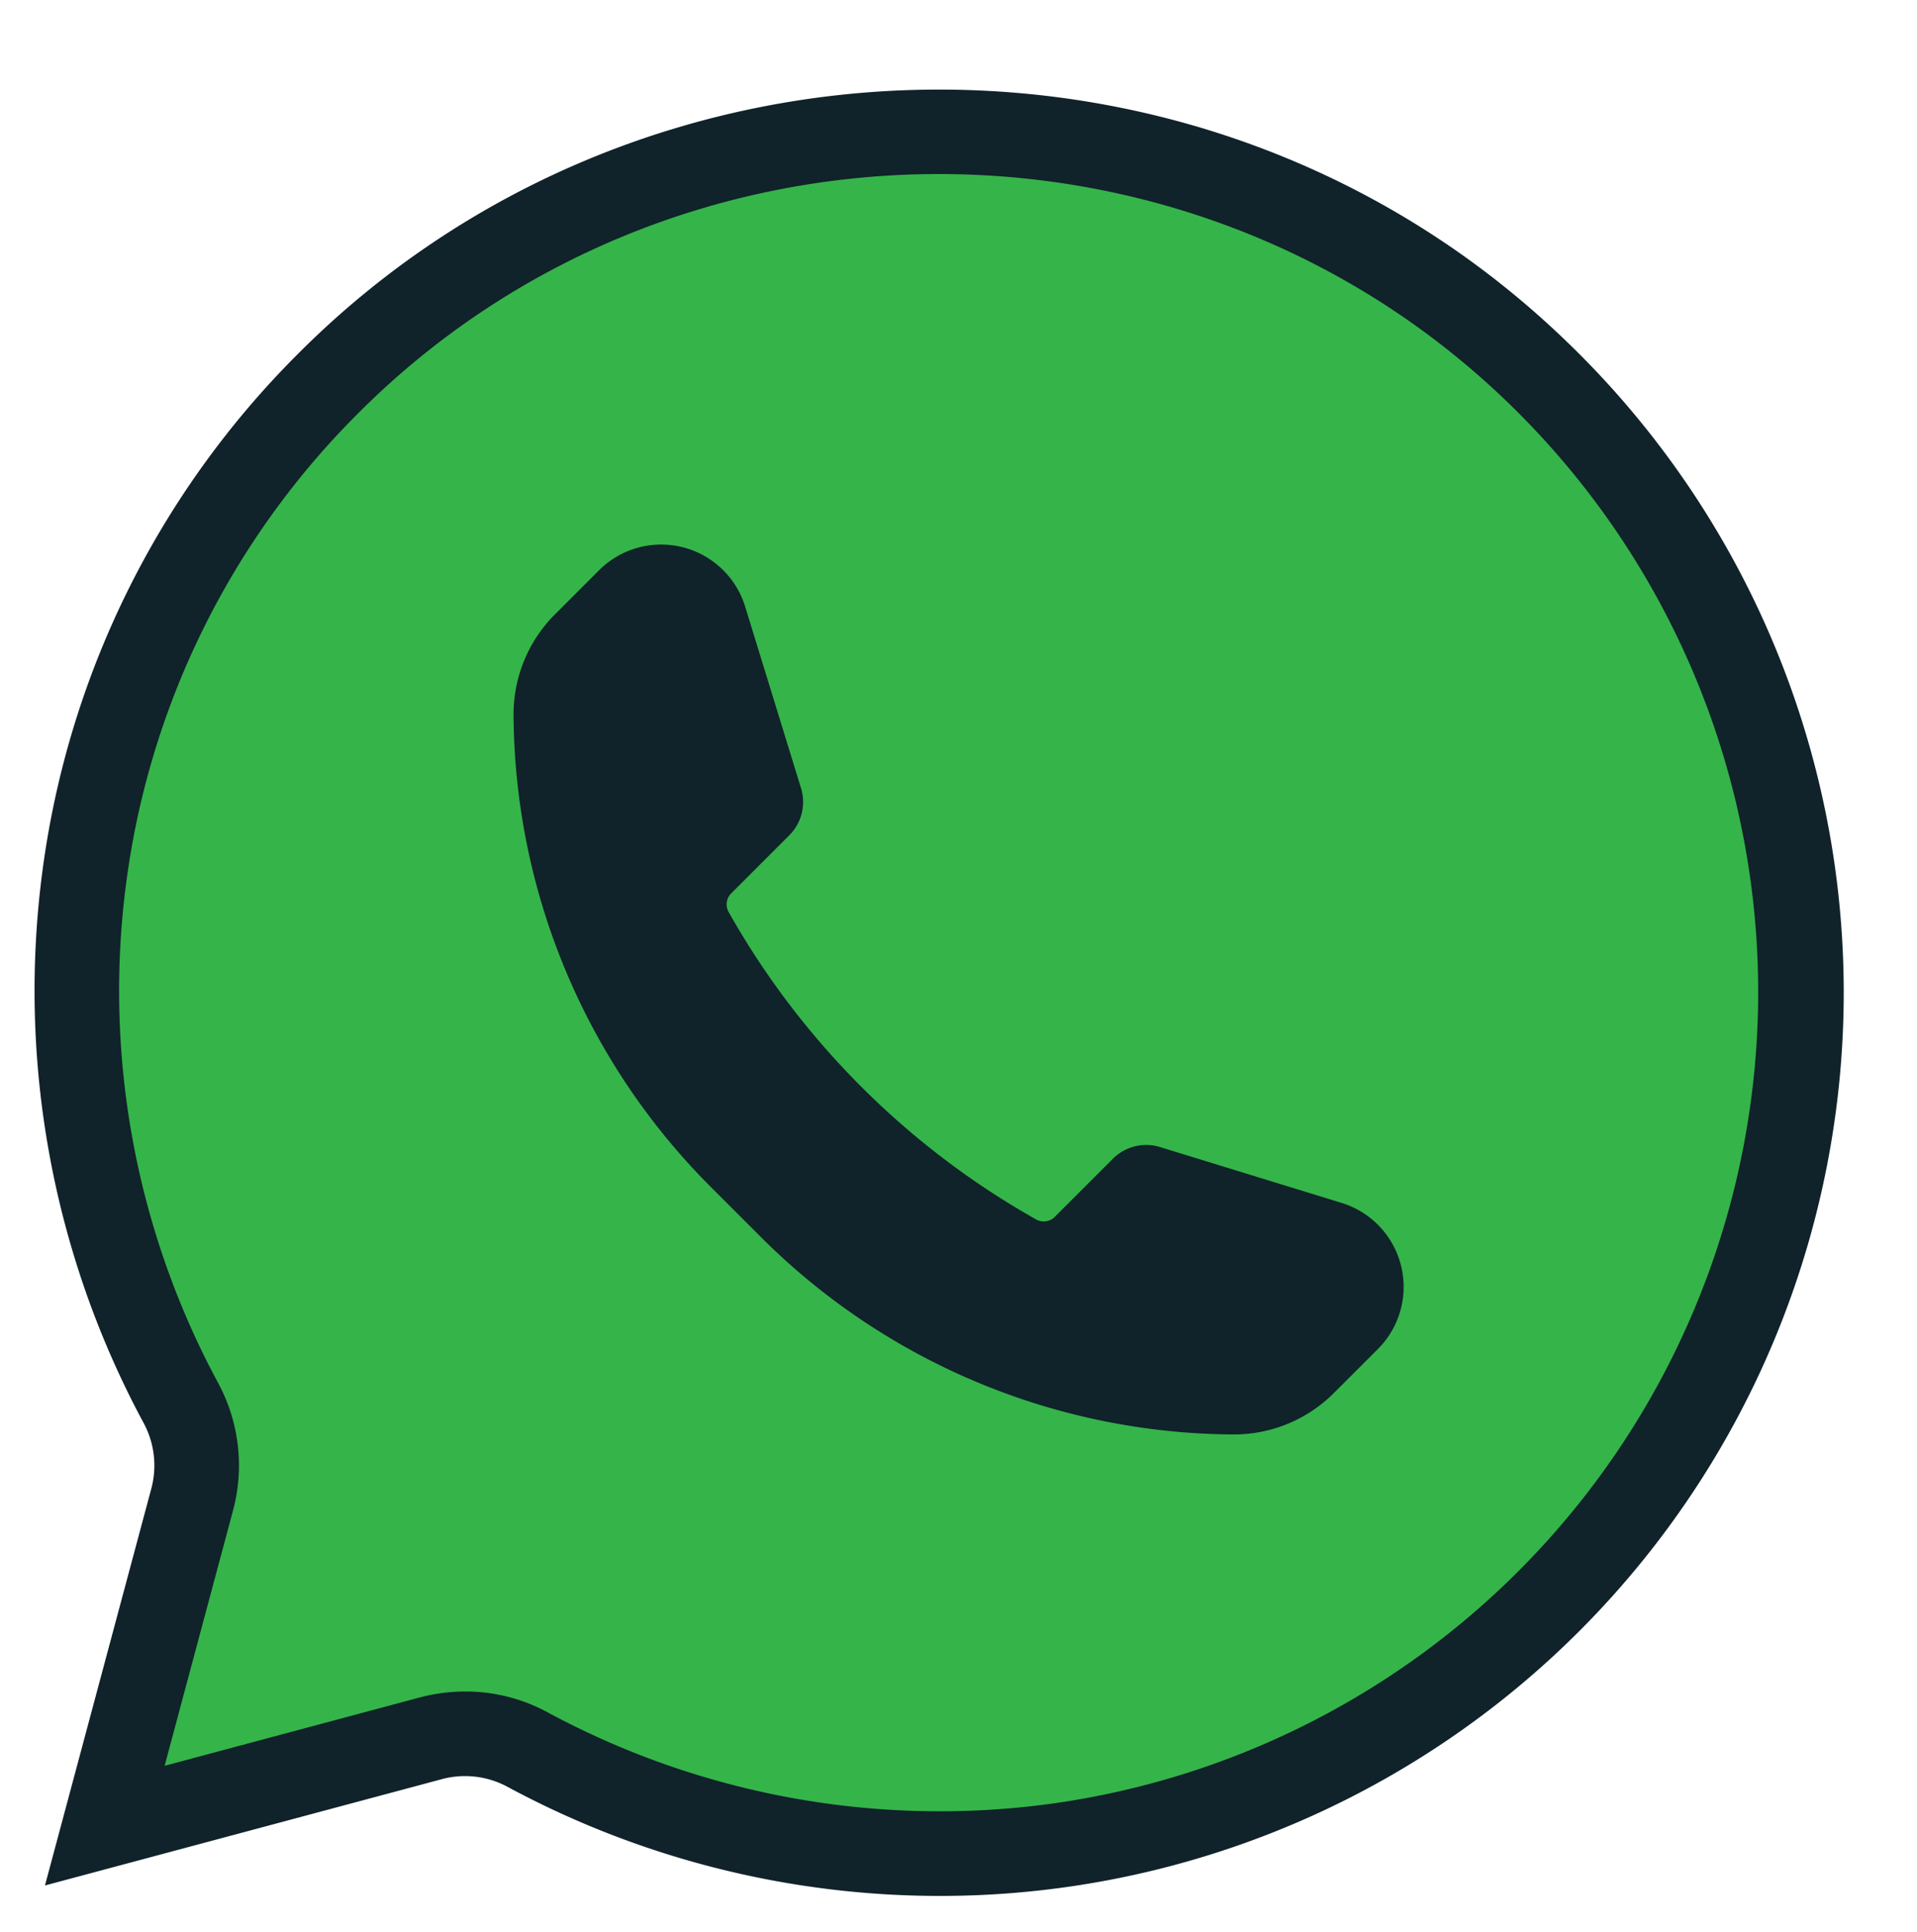
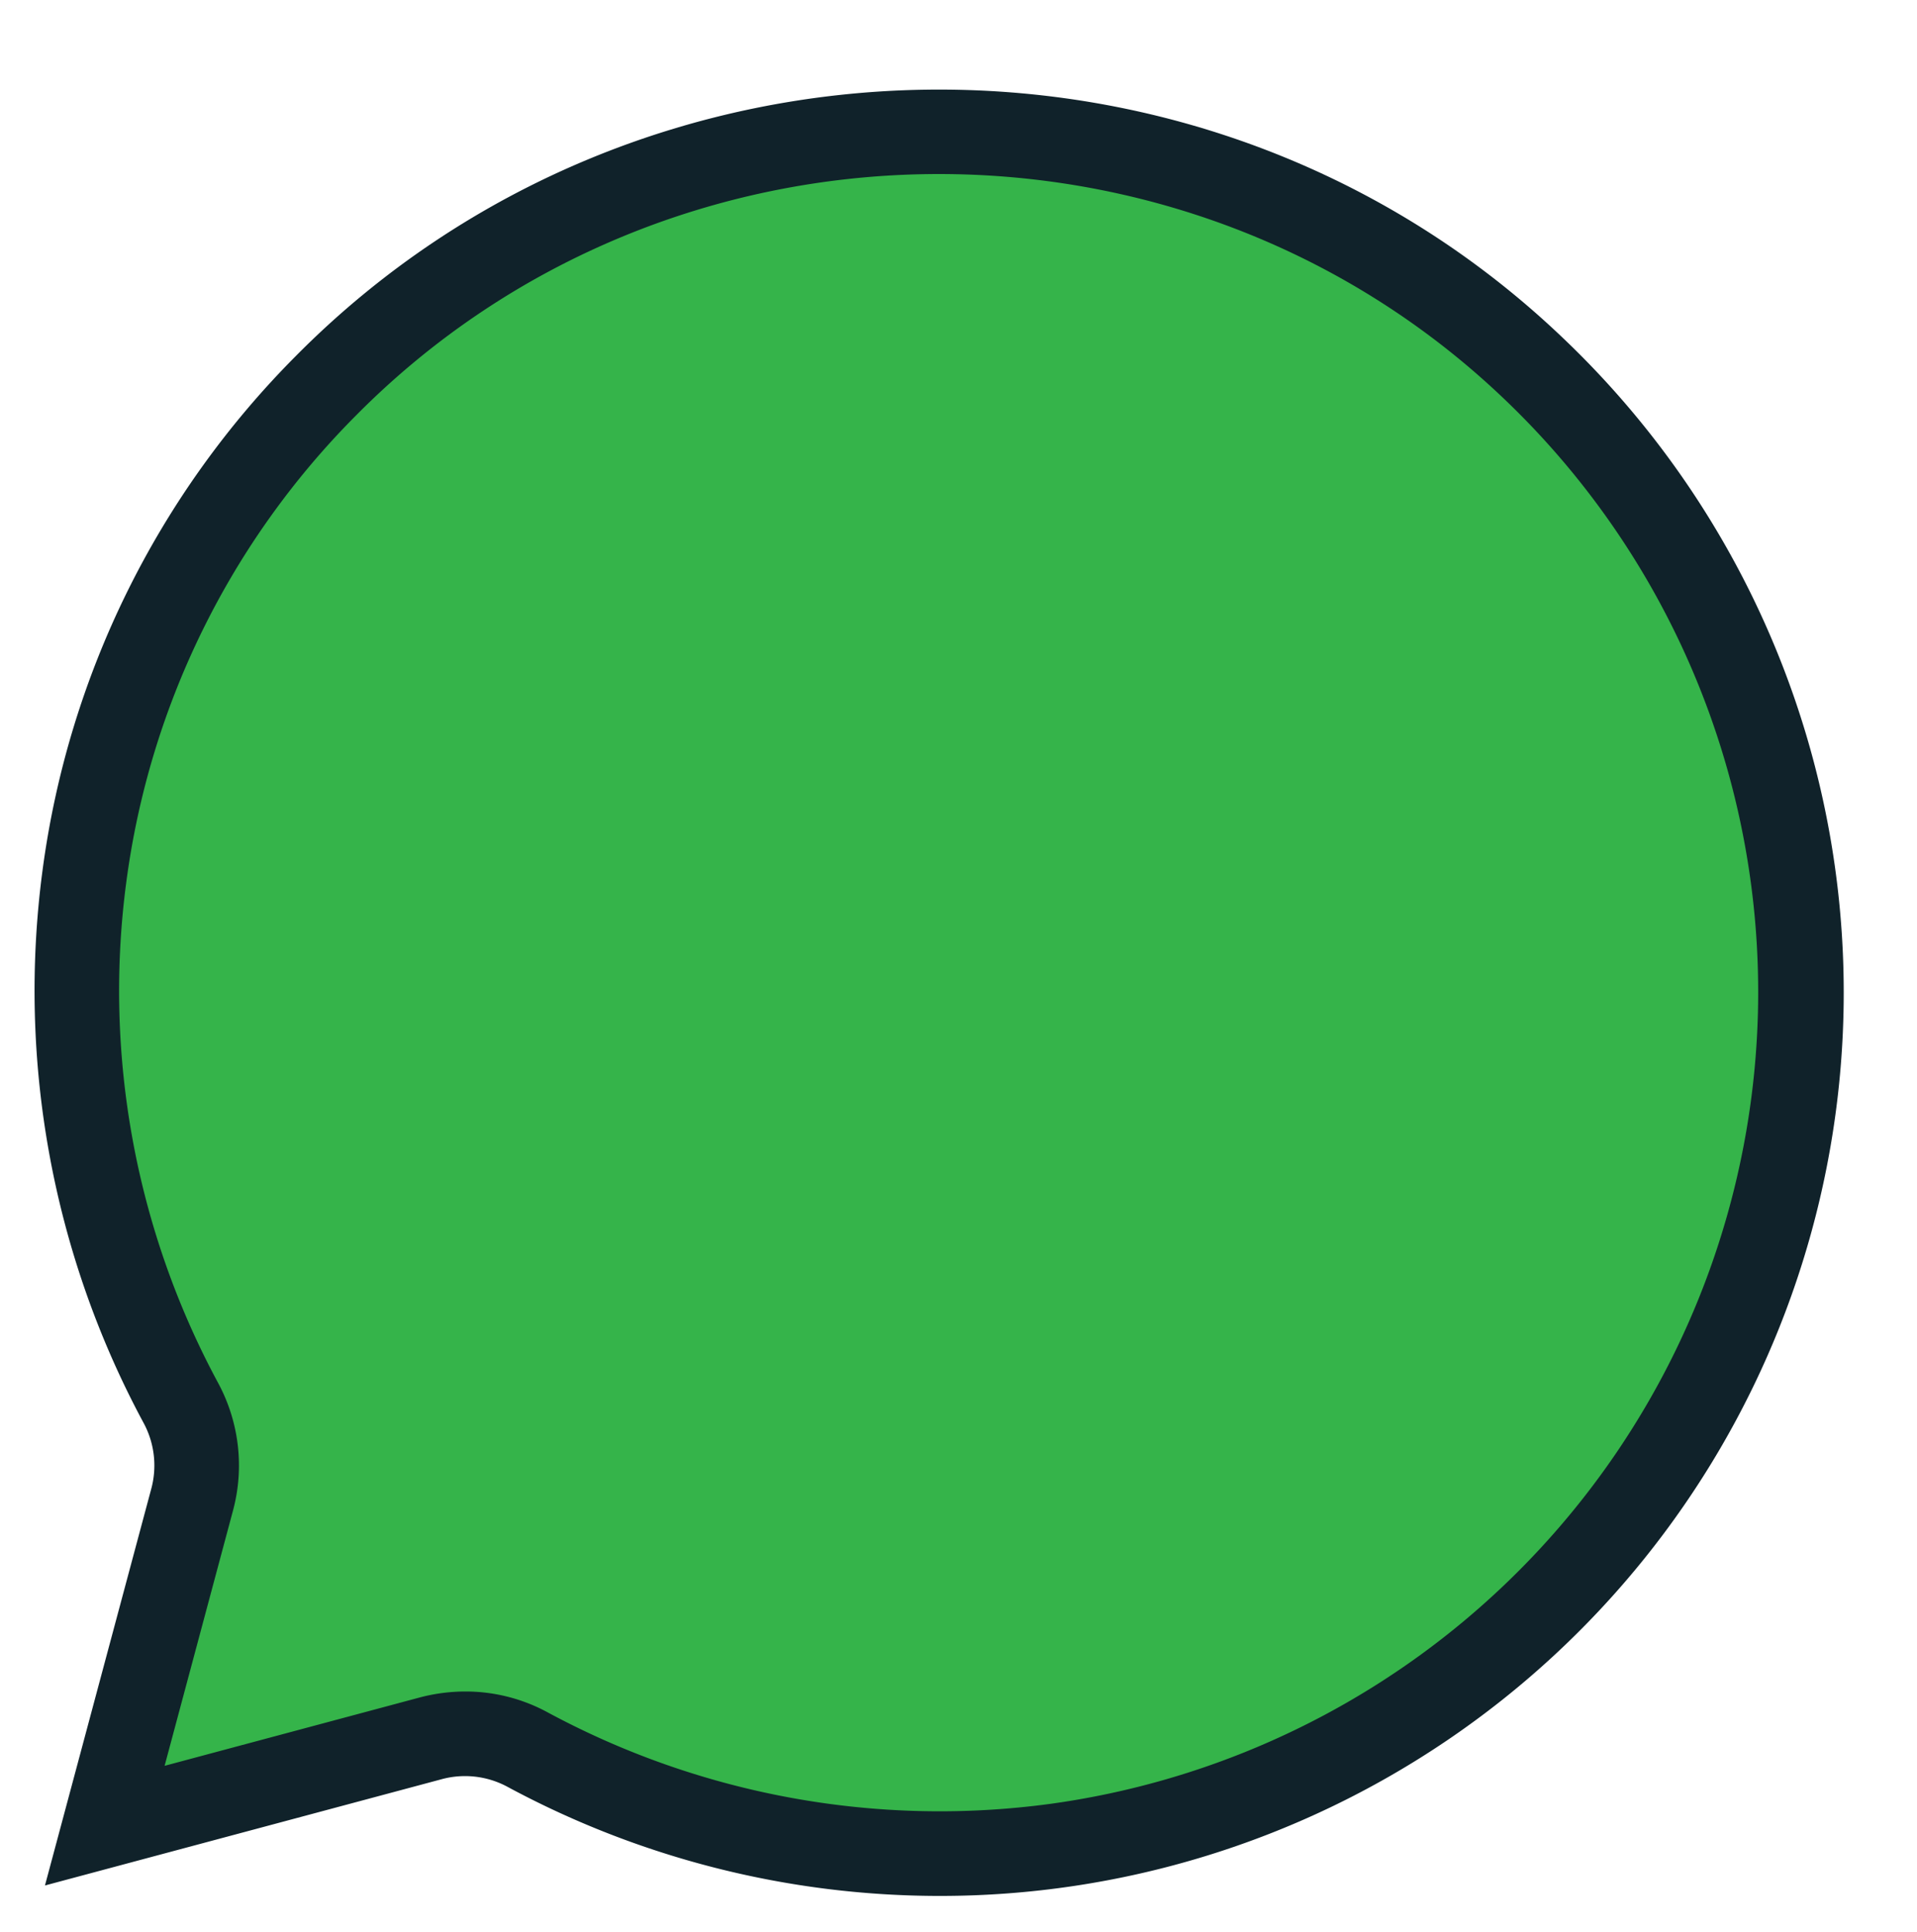
<svg xmlns="http://www.w3.org/2000/svg" data-name="Layer 1" height="228.3" preserveAspectRatio="xMidYMid meet" version="1.0" viewBox="106.6 130.0 226.5 228.3" width="226.5" zoomAndPan="magnify">
  <g id="change1_1">
    <path d="M289.507,319.251a101.848,101.848,0,0,0-1.77-145.763C247.8,135.4,183.909,136.376,145.091,175.6A101.867,101.867,0,0,0,127.98,295.814a15.624,15.624,0,0,1,1.3,11.5l-10.3,38.429,38.429-10.3a15.623,15.623,0,0,1,11.5,1.293A101.862,101.862,0,0,0,289.507,319.251Z" fill="#35b44a" />
  </g>
  <g id="change2_1">
-     <path d="M264.194,294.627l5.209-5.209a10.384,10.384,0,0,0,2.933-8.832h0a10.382,10.382,0,0,0-7.223-8.433l-21.452-6.6a5.566,5.566,0,0,0-5.572,1.385l-6.869,6.869a1.838,1.838,0,0,1-2.2.3h0a95.573,95.573,0,0,1-36.331-36.331h0a1.838,1.838,0,0,1,.3-2.2l6.869-6.869a5.565,5.565,0,0,0,1.384-5.571l-6.6-21.453a10.381,10.381,0,0,0-8.433-7.223h0a10.38,10.38,0,0,0-8.831,2.934l-5.209,5.209a16.691,16.691,0,0,0-4.89,11.909h0a79.532,79.532,0,0,0,23.293,55.743l5.967,5.967a79.529,79.529,0,0,0,55.742,23.292h0A16.7,16.7,0,0,0,264.194,294.627Z" fill="#10222a" />
-   </g>
+     </g>
  <g id="change2_2">
    <path d="M217.7,354.049a107.6,107.6,0,0,1-51.178-12.915,10.565,10.565,0,0,0-7.816-.857l-46.794,12.538,12.538-46.794a10.576,10.576,0,0,0-.859-7.821,107.718,107.718,0,0,1-11.967-65.338,105.844,105.844,0,0,1,29.917-60.779c40.687-41.112,107.819-42.107,149.651-2.213A106.758,106.758,0,0,1,217.7,354.049ZM161.59,329.892a20.277,20.277,0,0,1,9.7,2.456,97.618,97.618,0,0,0,59.468,10.813,96.843,96.843,0,0,0,53.525-166.055c-37.912-36.156-98.761-35.255-135.641,2.011a95.919,95.919,0,0,0-27.114,55.08,97.642,97.642,0,0,0,10.843,59.23,20.535,20.535,0,0,1,1.732,15.182l-8.055,30.065,30.063-8.056A21.155,21.155,0,0,1,161.59,329.892Z" fill="#10222a" />
  </g>
</svg>